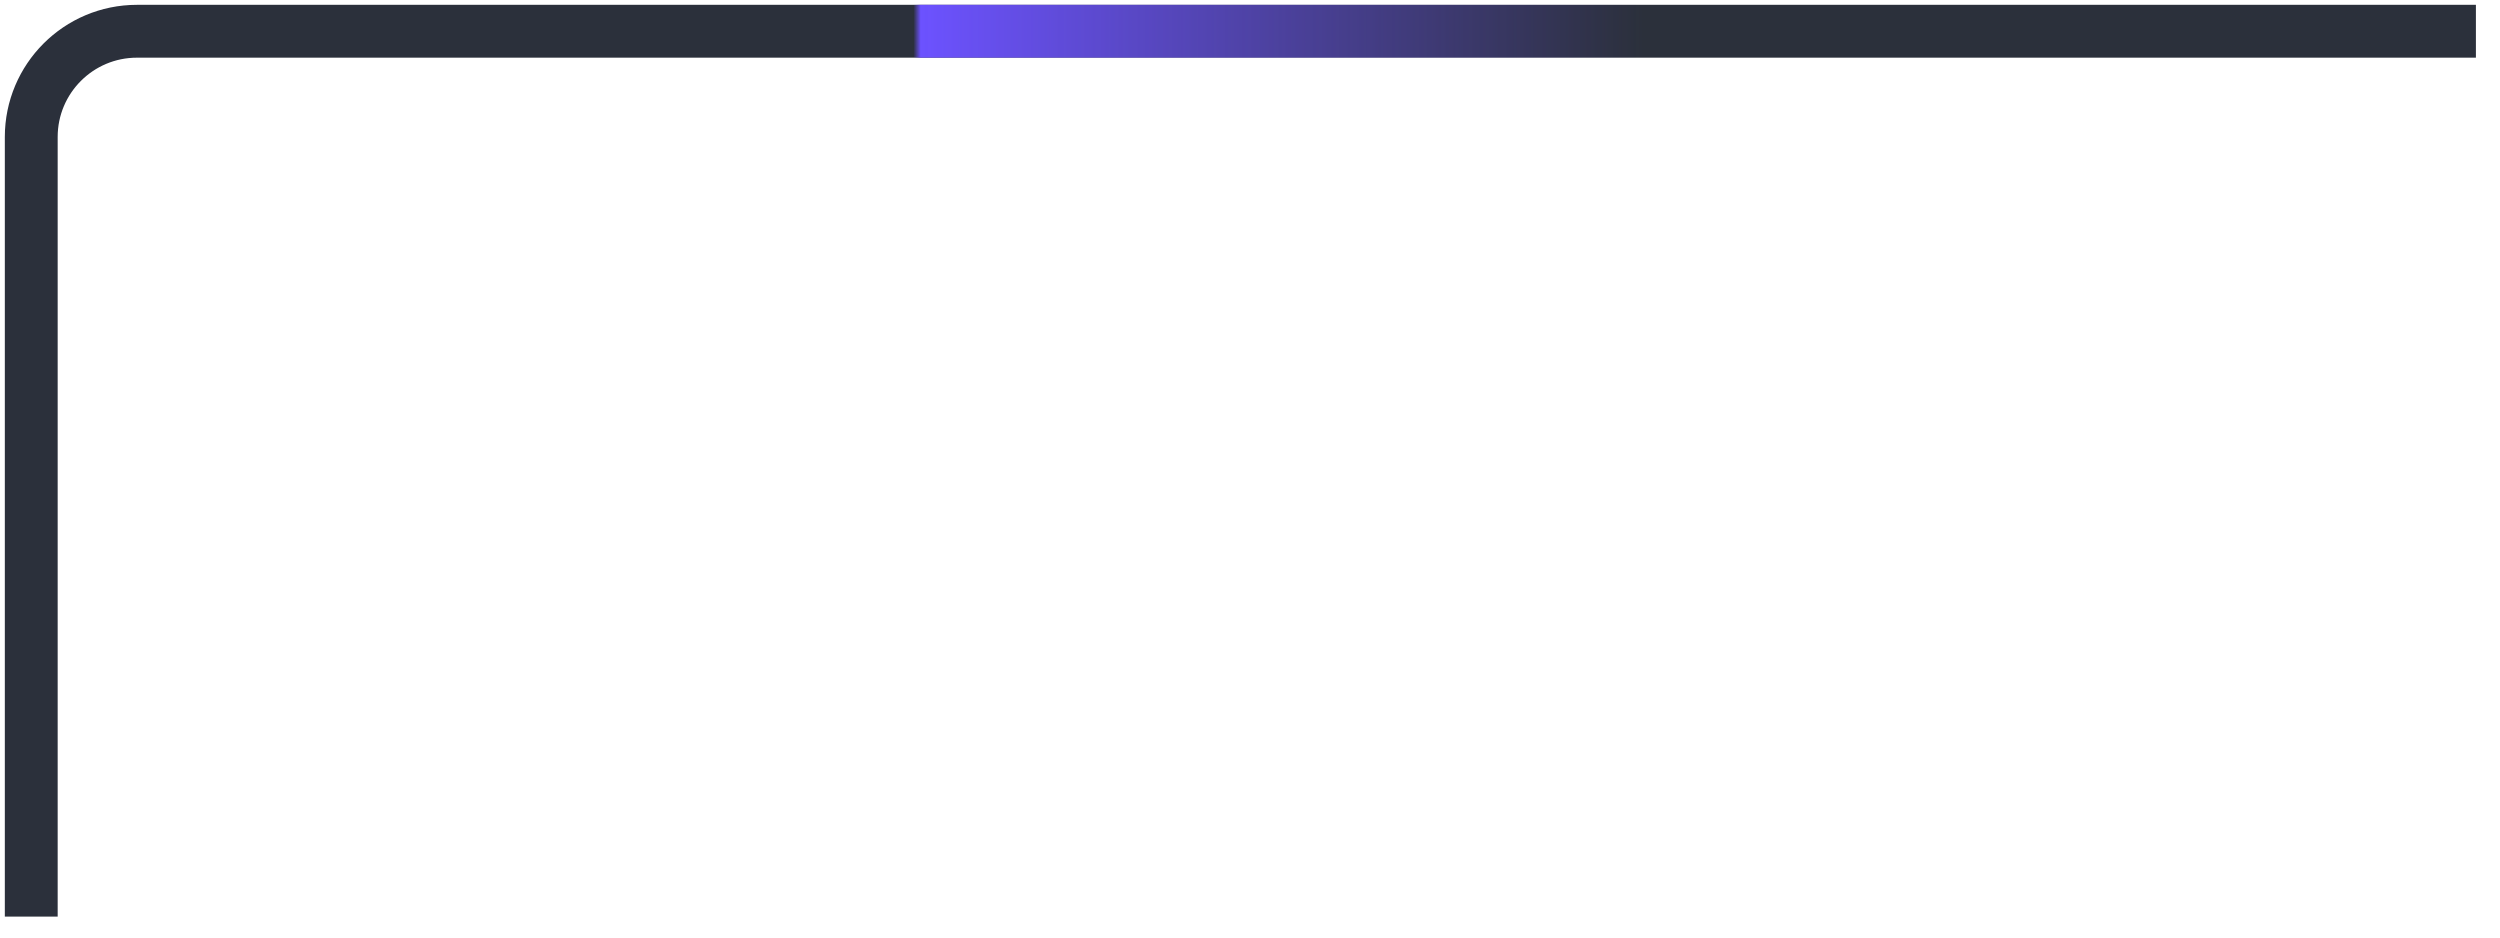
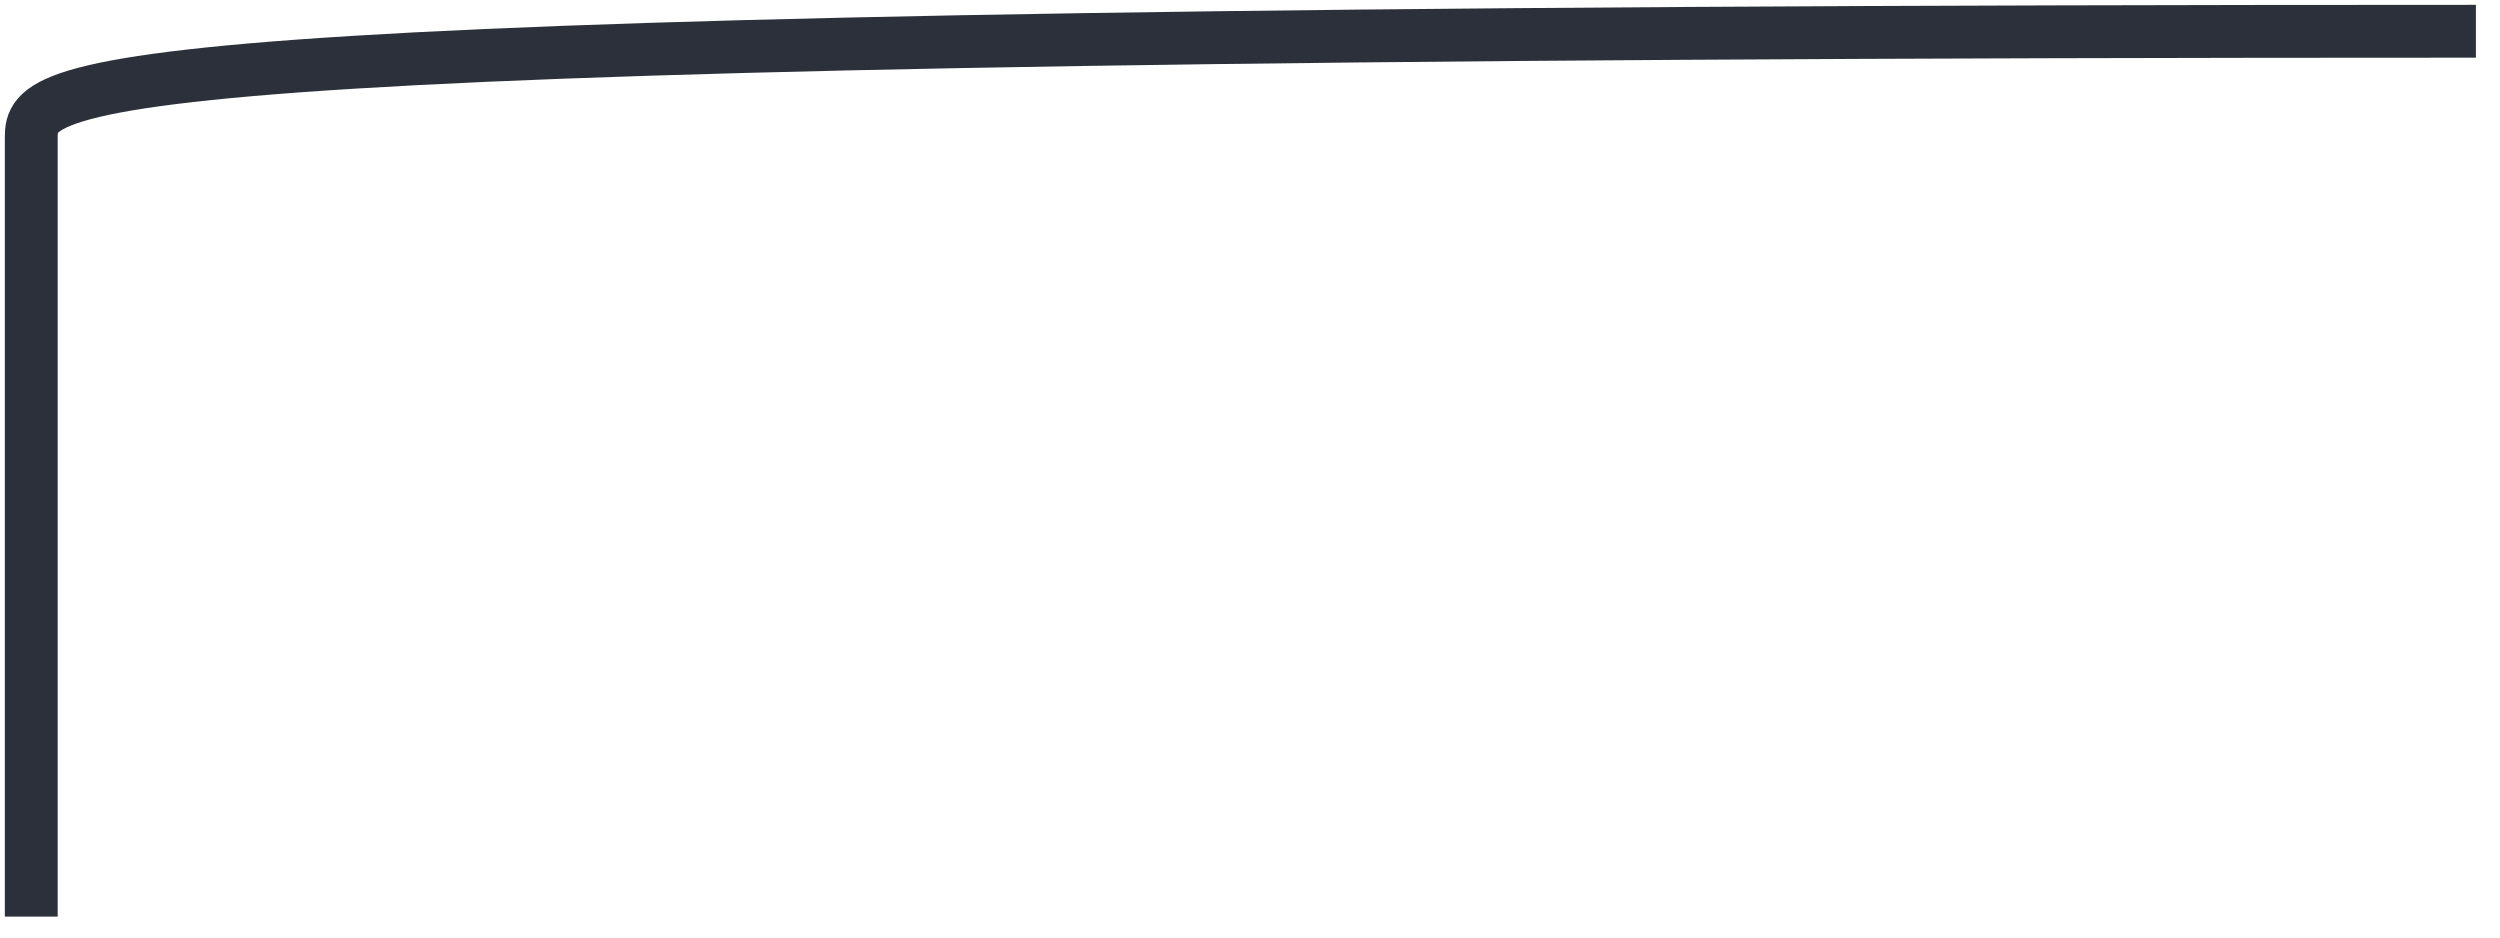
<svg xmlns="http://www.w3.org/2000/svg" fill="none" height="100%" overflow="visible" preserveAspectRatio="none" style="display: block;" viewBox="0 0 80 30" width="100%">
  <g id="Vector 8432">
-     <path d="M79.229 1H4.383C2.515 1 1 2.515 1 4.383V29.331" stroke="#2B303B" stroke-width="1.691" />
-     <path d="M79.229 1H4.383C2.515 1 1 2.515 1 4.383V29.331" stroke="url(#paint0_linear_0_4331)" stroke-width="1.691" />
+     <path d="M79.229 1C2.515 1 1 2.515 1 4.383V29.331" stroke="#2B303B" stroke-width="1.691" />
  </g>
  <defs>
    <linearGradient gradientUnits="userSpaceOnUse" id="paint0_linear_0_4331" x1="29.23" x2="52.589" y1="3.459" y2="3.459">
      <stop stop-color="#6C52FF" stop-opacity="0" />
      <stop offset="0.01" stop-color="#6C52FF" />
      <stop offset="1" stop-color="#6C52FF" stop-opacity="0" />
    </linearGradient>
  </defs>
</svg>